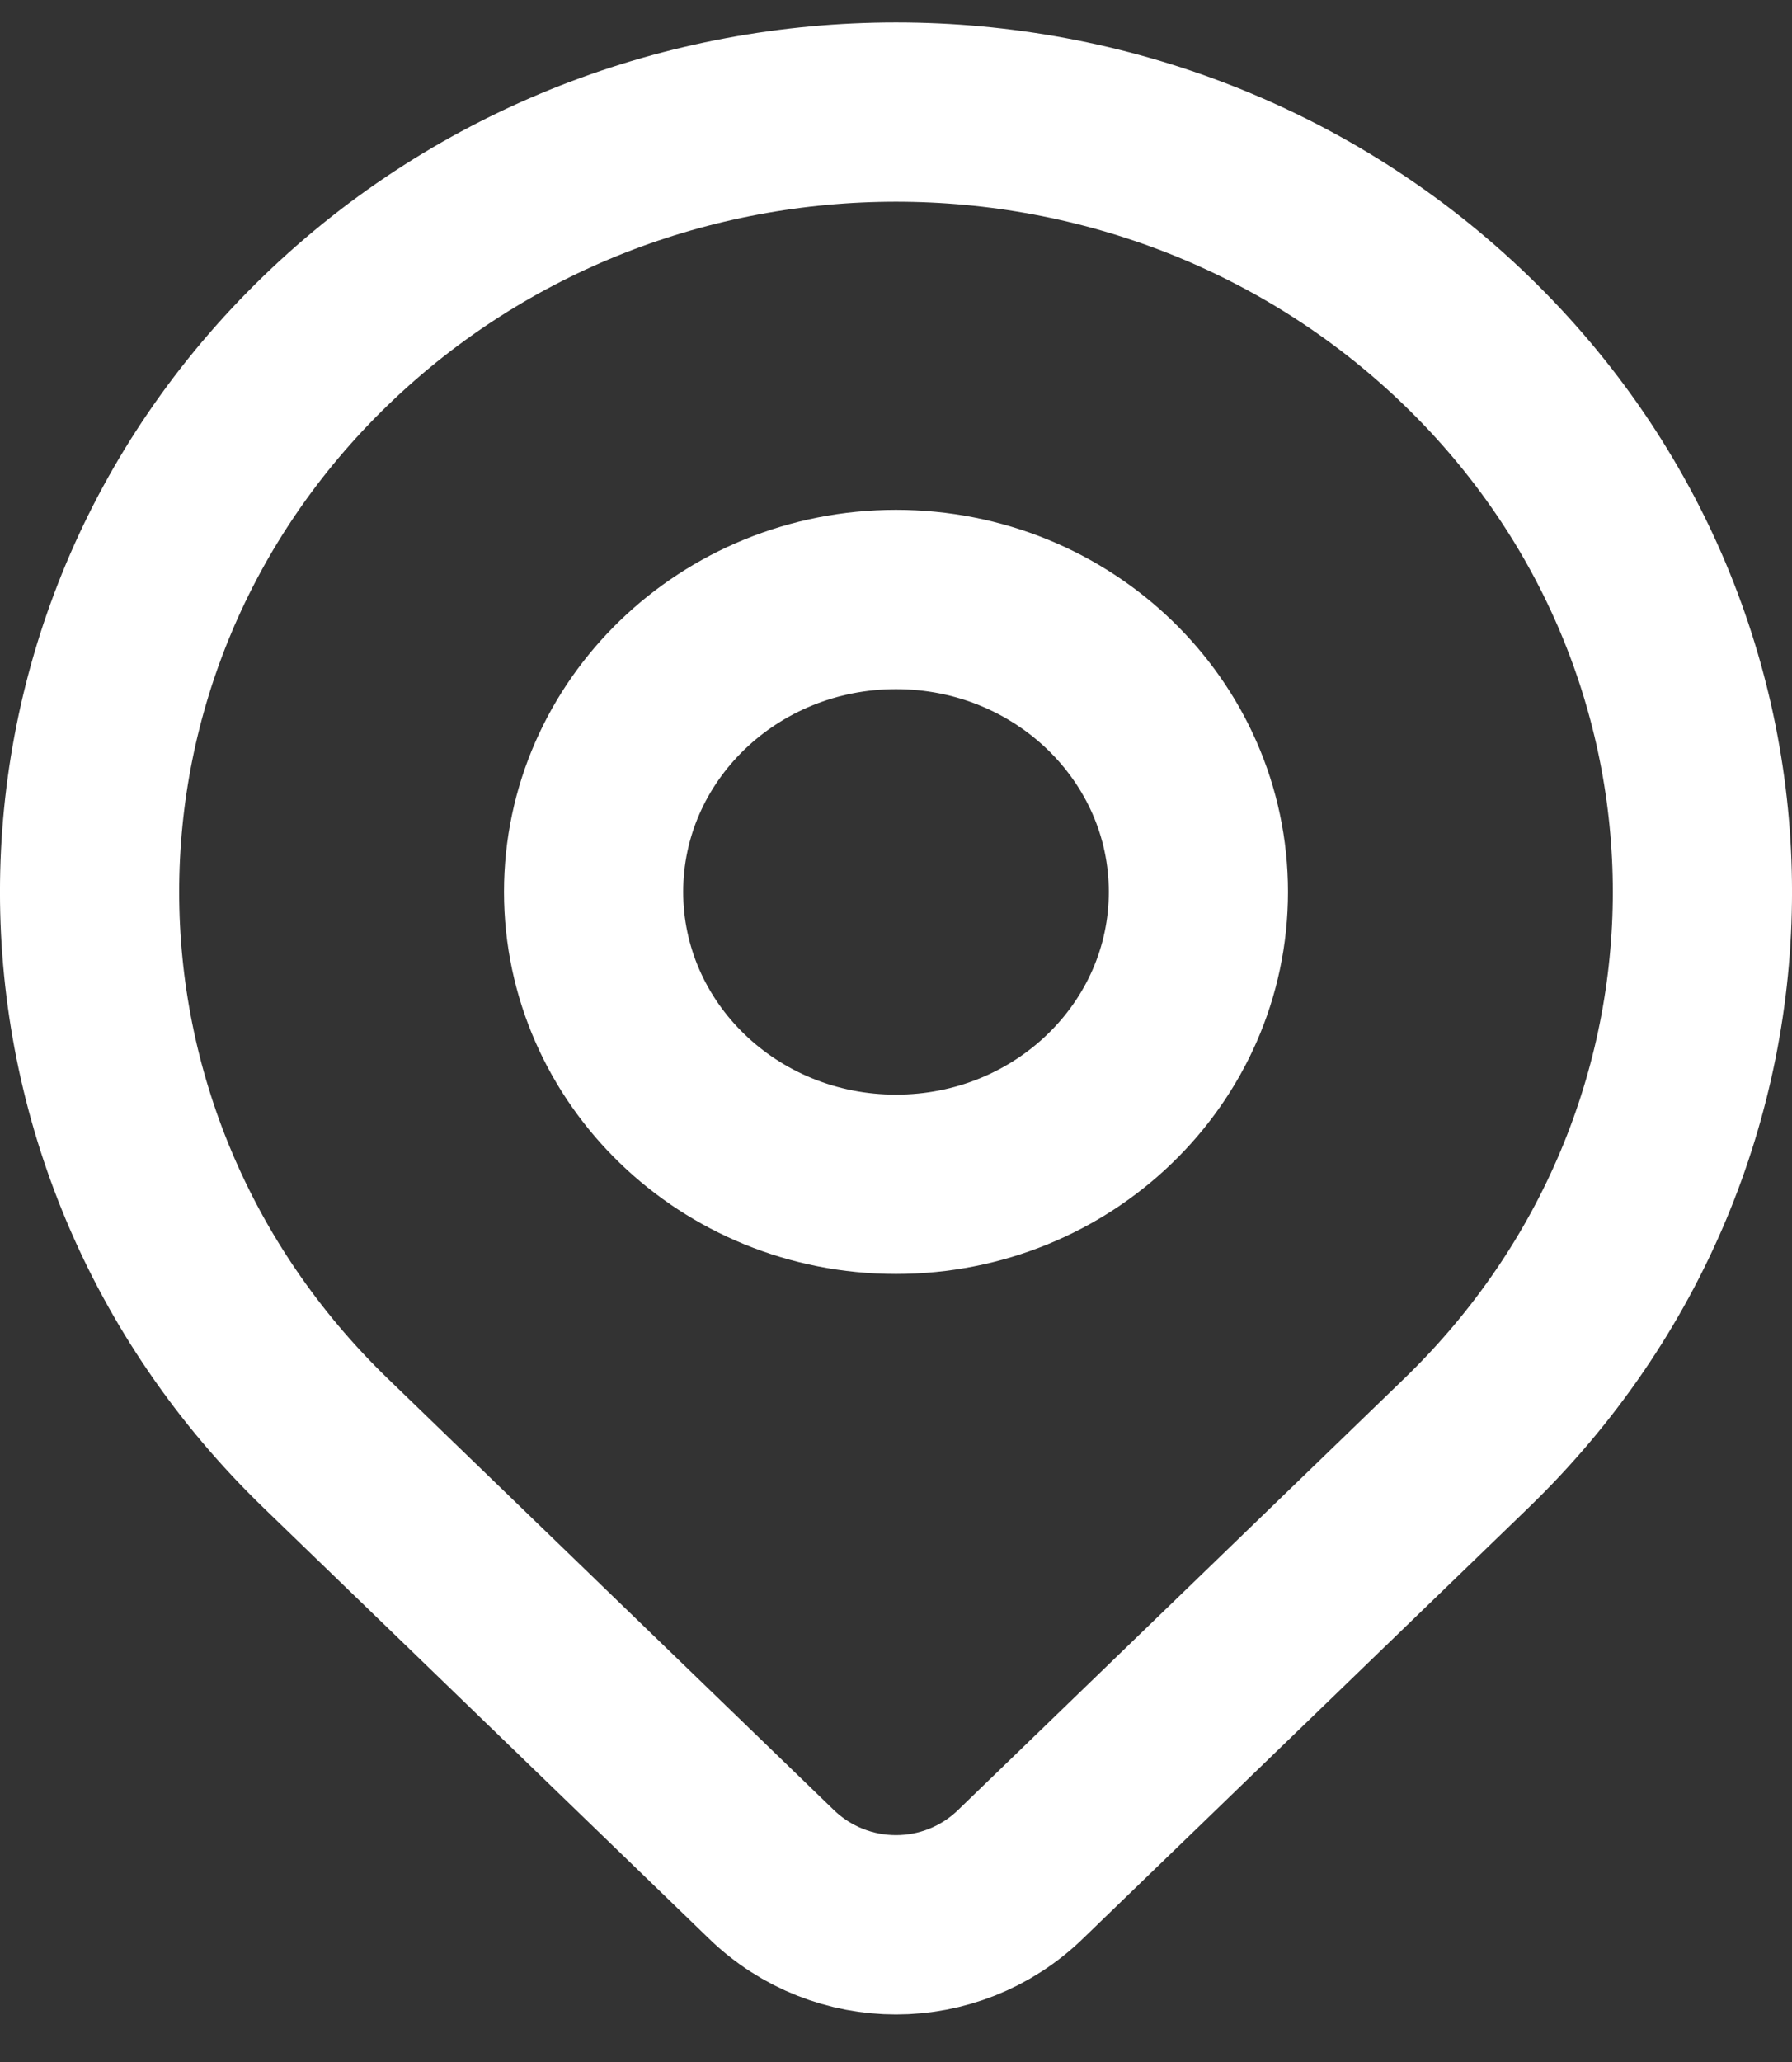
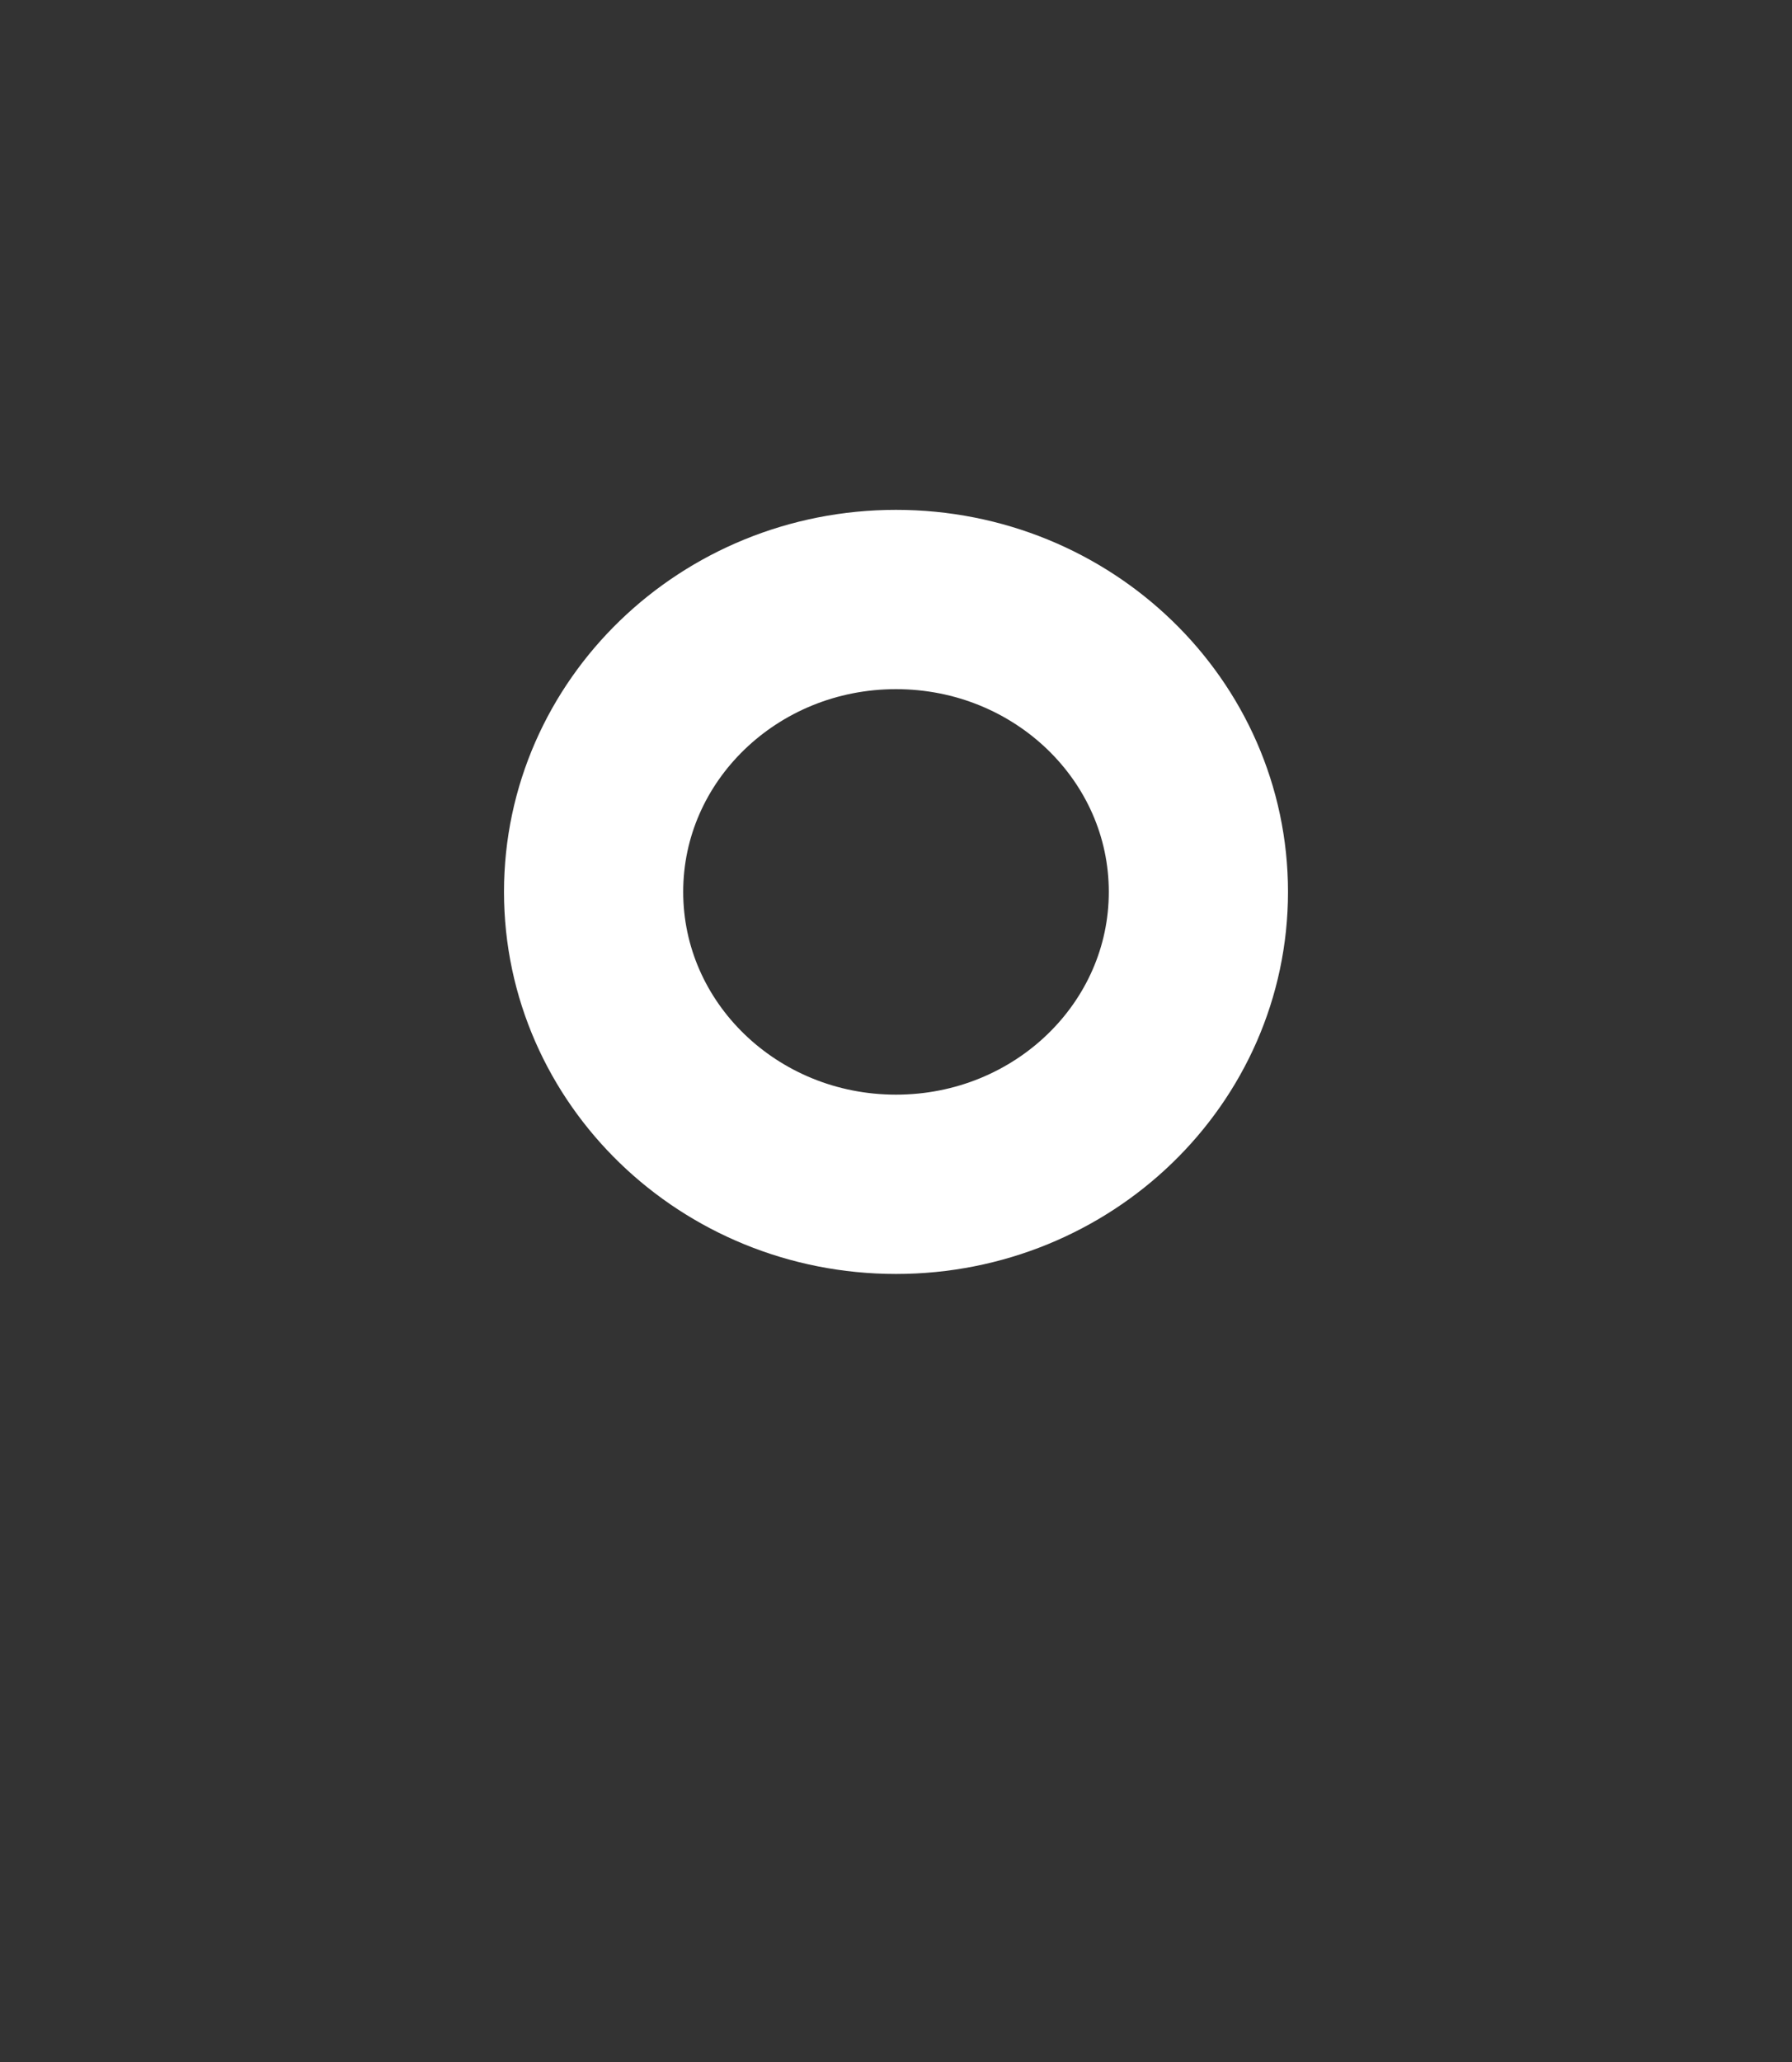
<svg xmlns="http://www.w3.org/2000/svg" width="20" height="23" viewBox="0 0 20 23" fill="none">
  <rect x="0" y="0" width="20" height="23" fill="#333333" stroke="none" />
-   <path d="M16.364 16.099C15.263 17.164 12.905 19.442 11.389 20.907C10.614 21.657 9.387 21.657 8.611 20.908C7.121 19.468 4.811 17.235 3.636 16.099C0.121 12.702 0.121 7.195 3.636 3.798C7.151 0.401 12.849 0.401 16.364 3.798C19.879 7.195 19.879 12.702 16.364 16.099Z" stroke="white" stroke-width="2" stroke-linecap="round" stroke-linejoin="round" />
  <path d="M13.375 9.948C13.375 11.75 11.864 13.21 10 13.21C8.136 13.21 6.625 11.75 6.625 9.948C6.625 8.147 8.136 6.687 10 6.687C11.864 6.687 13.375 8.147 13.375 9.948Z" stroke="white" stroke-width="2" stroke-linecap="round" stroke-linejoin="round" />
</svg>